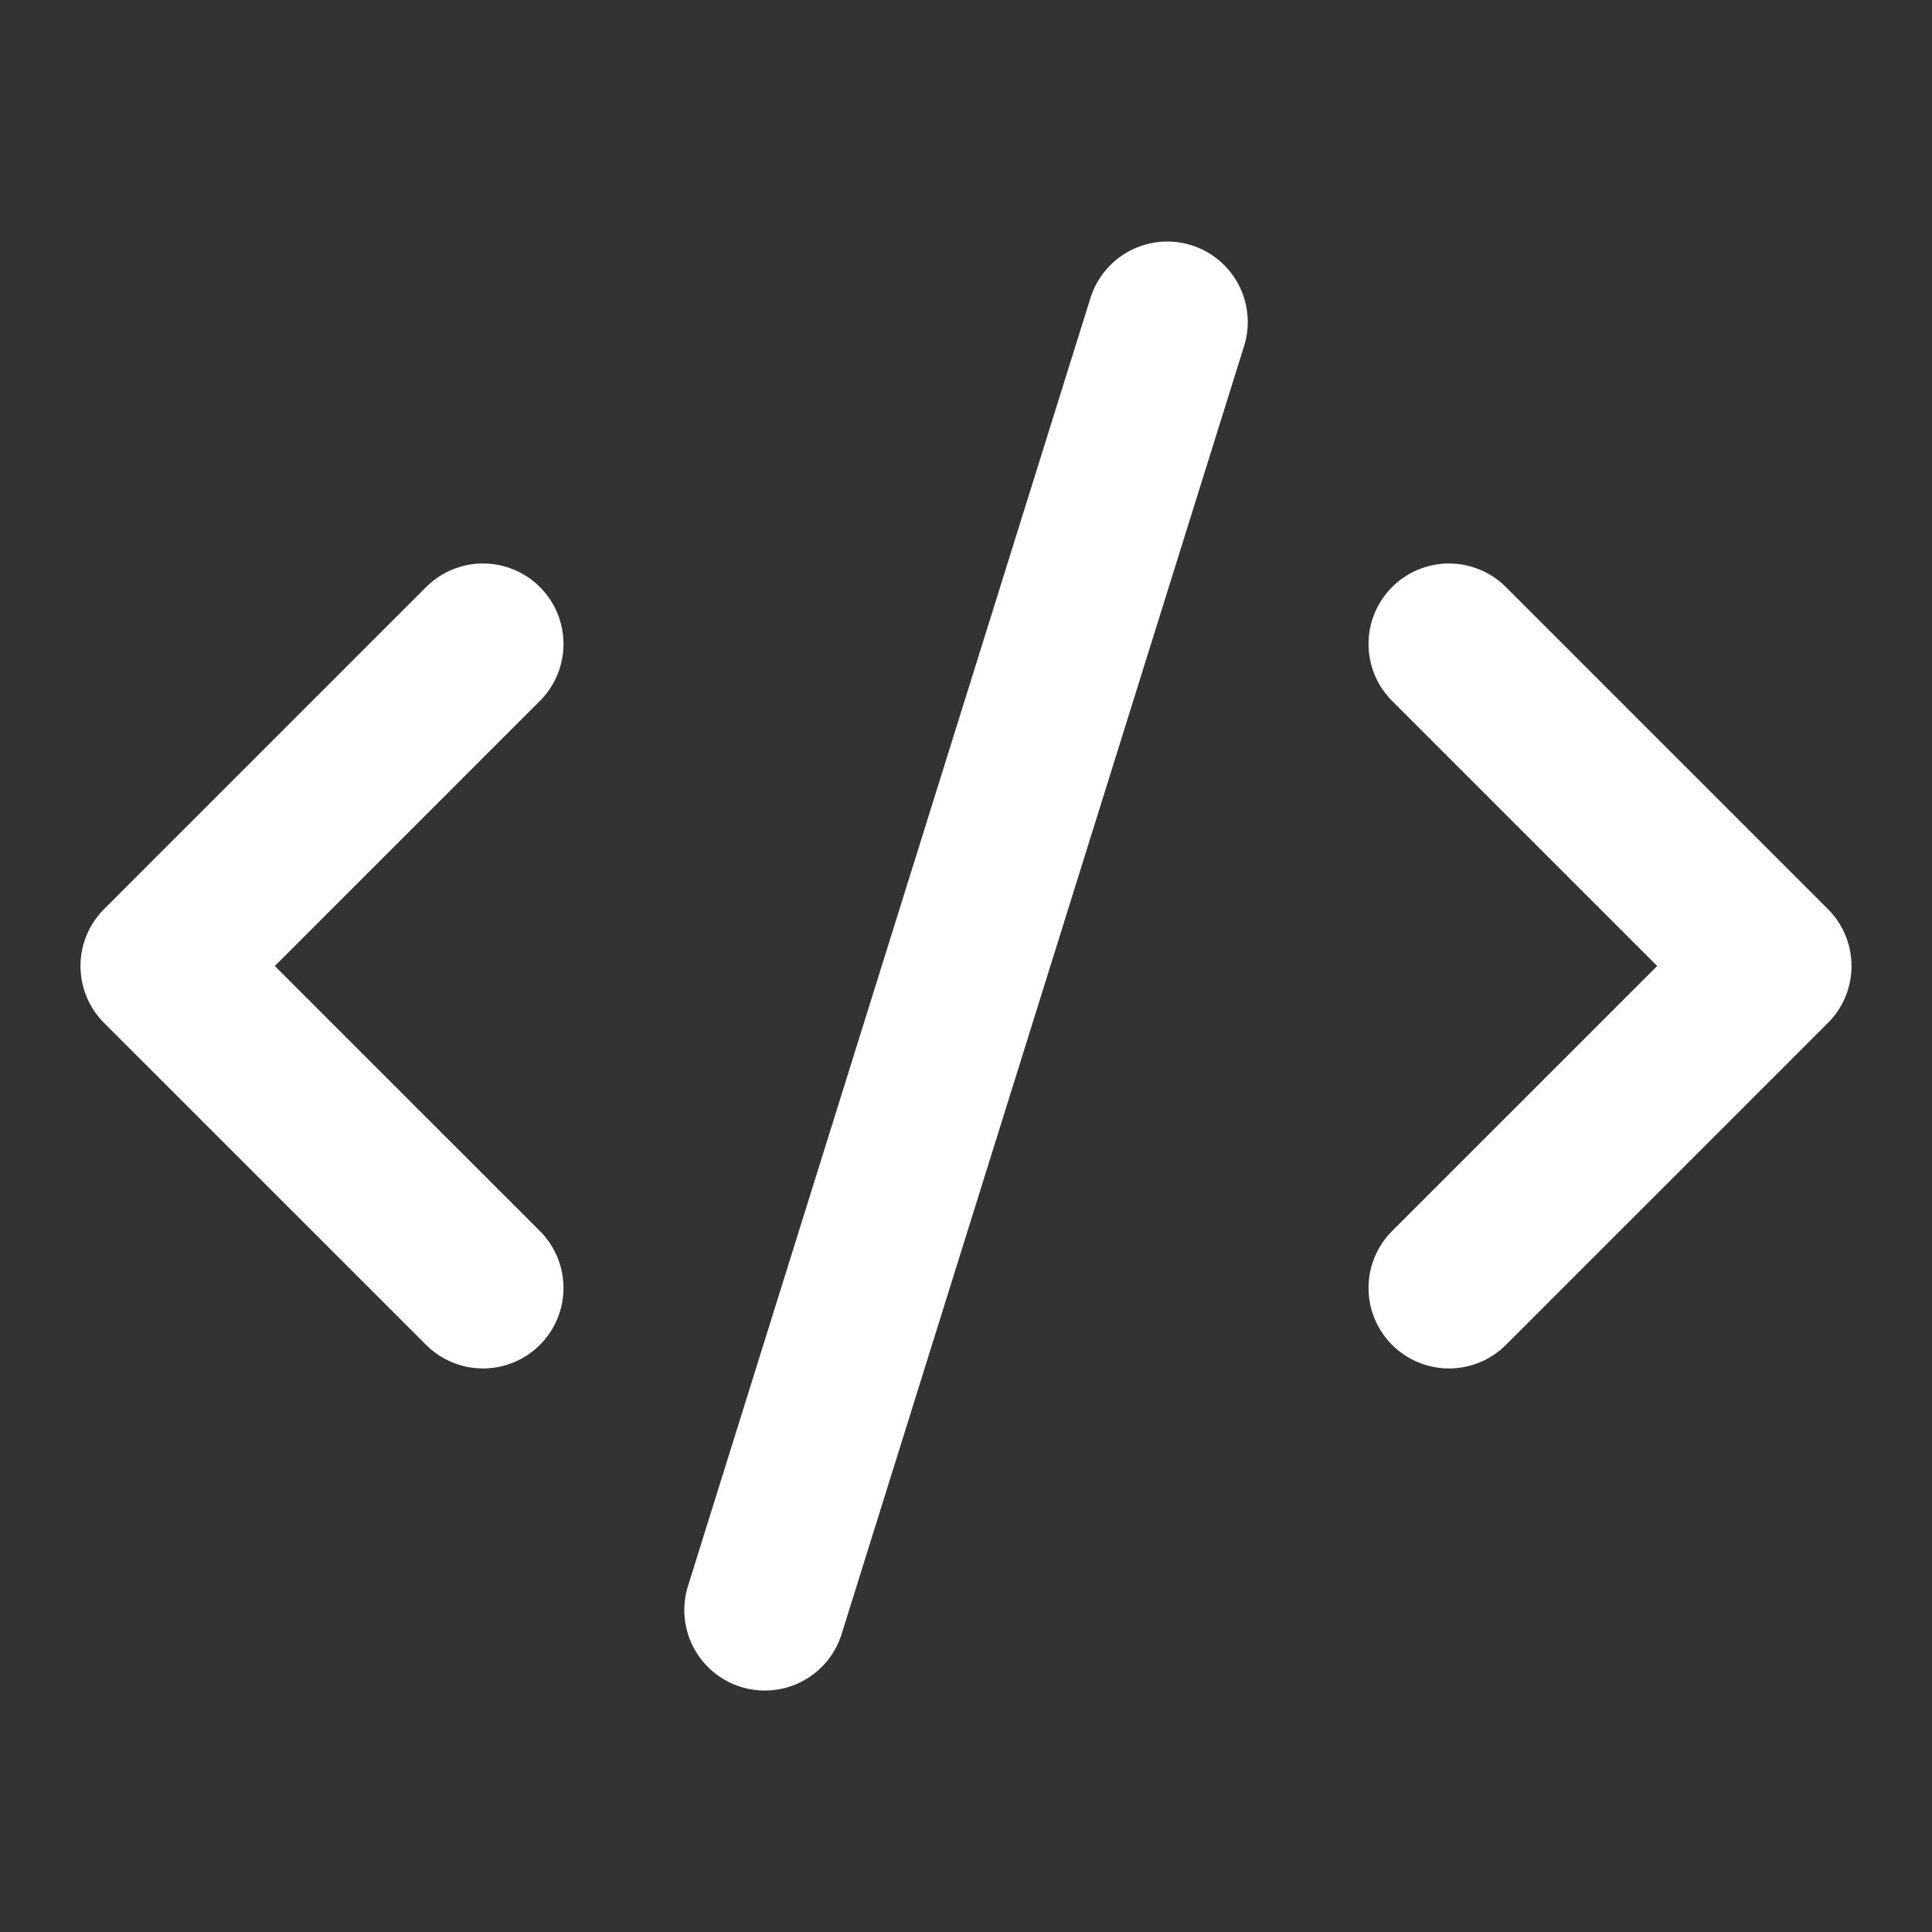
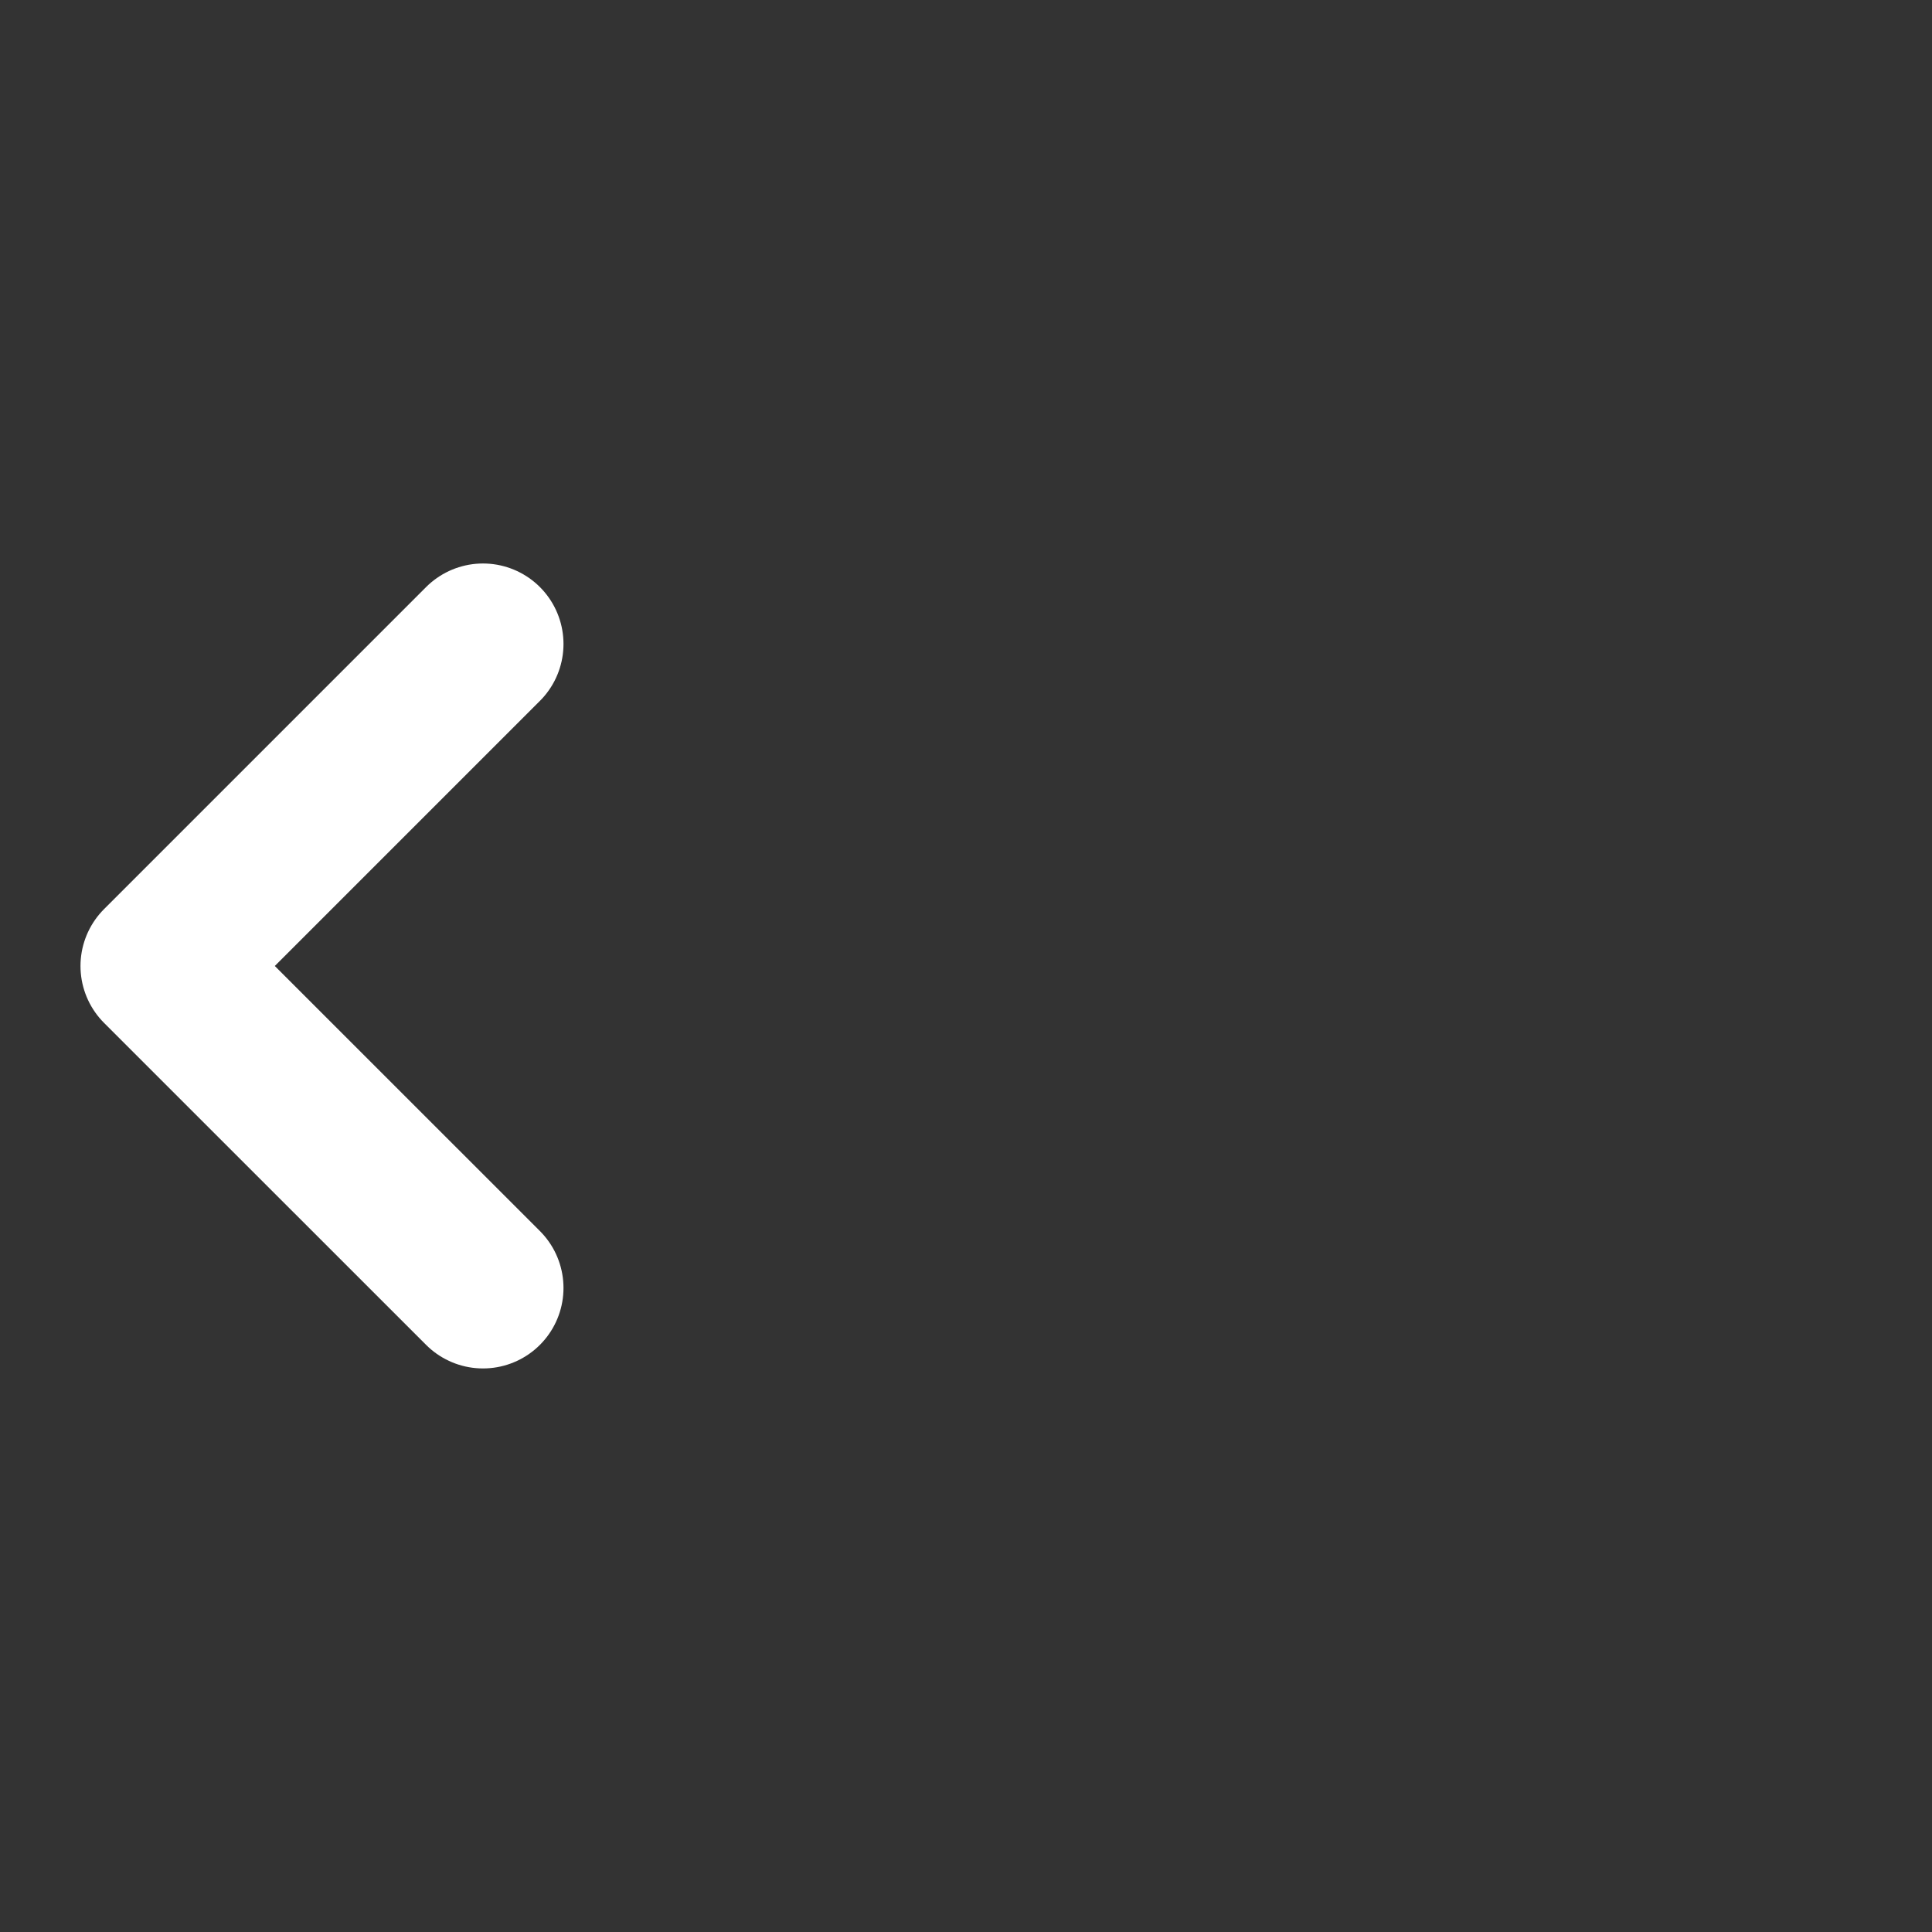
<svg xmlns="http://www.w3.org/2000/svg" width="28" height="28" viewBox="0 0 28 28" fill="none">
  <rect x="0" y="0" width="28" height="28" fill="#333333" stroke="none" />
-   <path d="M21 18.666L25.667 14L21 9.333" stroke="white" stroke-width="2.333" stroke-linecap="round" stroke-linejoin="round" />
  <path d="M7 9.333L2.333 14L7 18.666" stroke="white" stroke-width="2.333" stroke-linecap="round" stroke-linejoin="round" />
-   <path d="M16.917 4.667L11.084 23.334" stroke="white" stroke-width="2.333" stroke-linecap="round" stroke-linejoin="round" />
</svg>